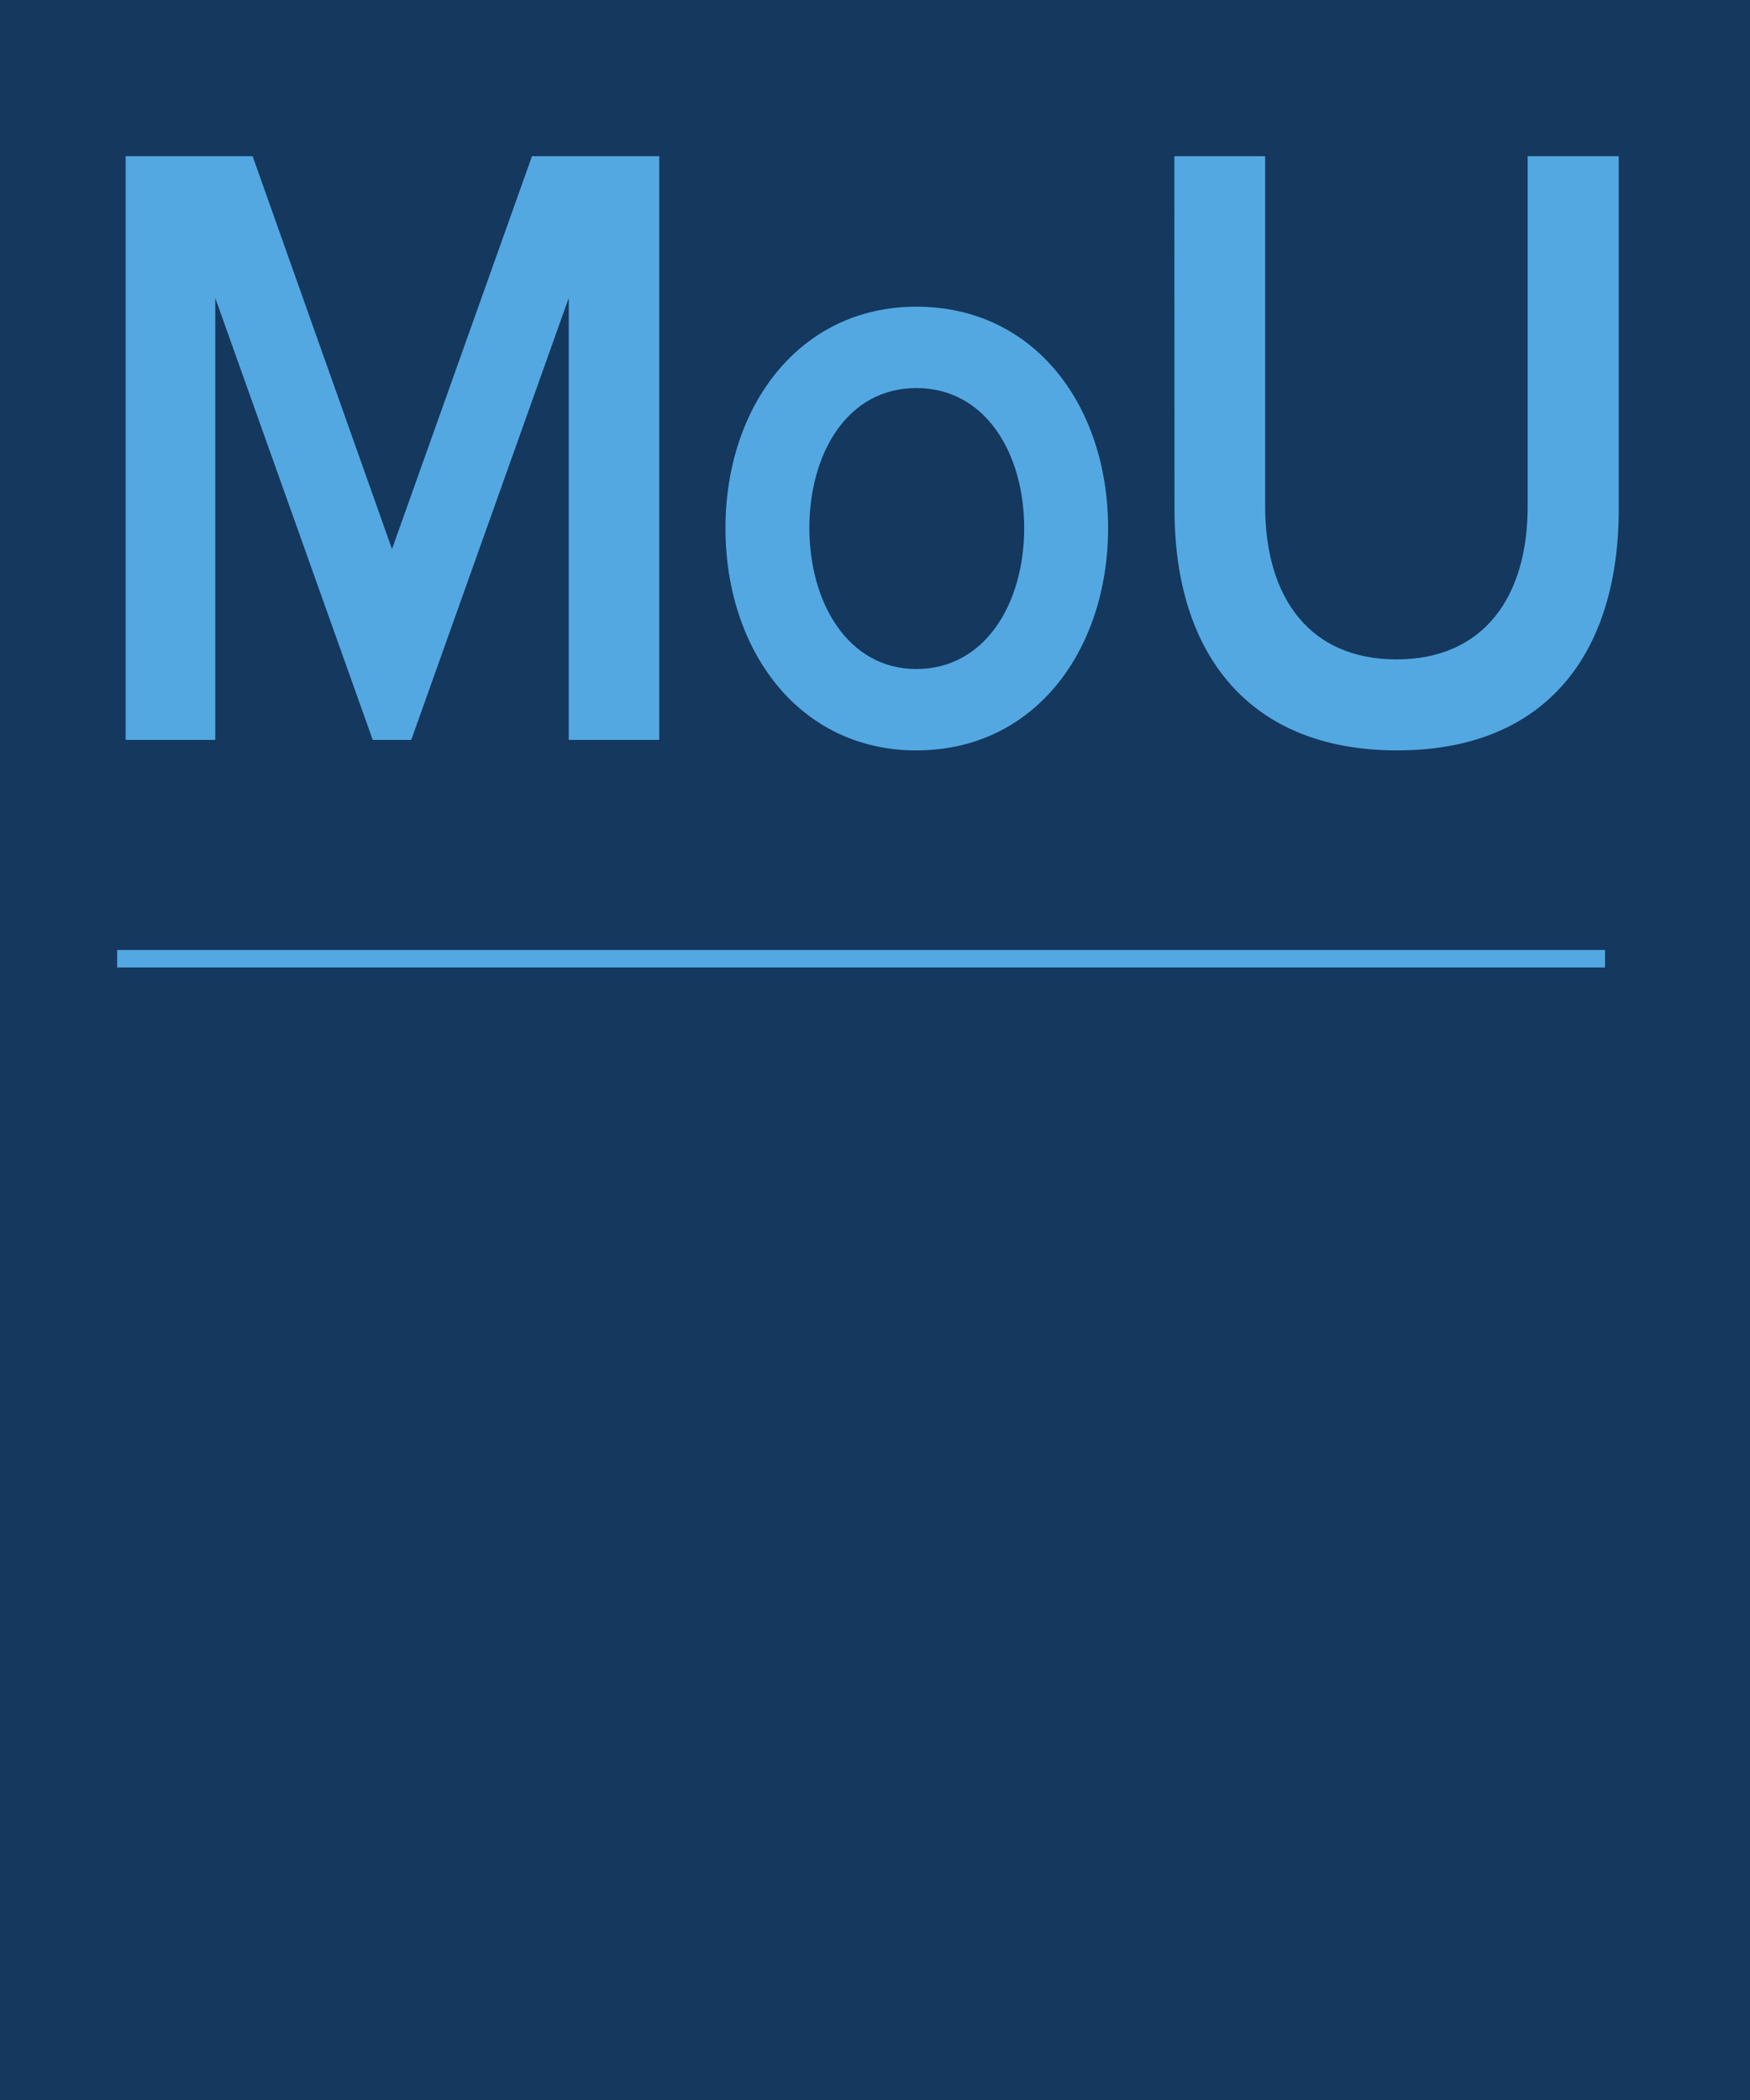
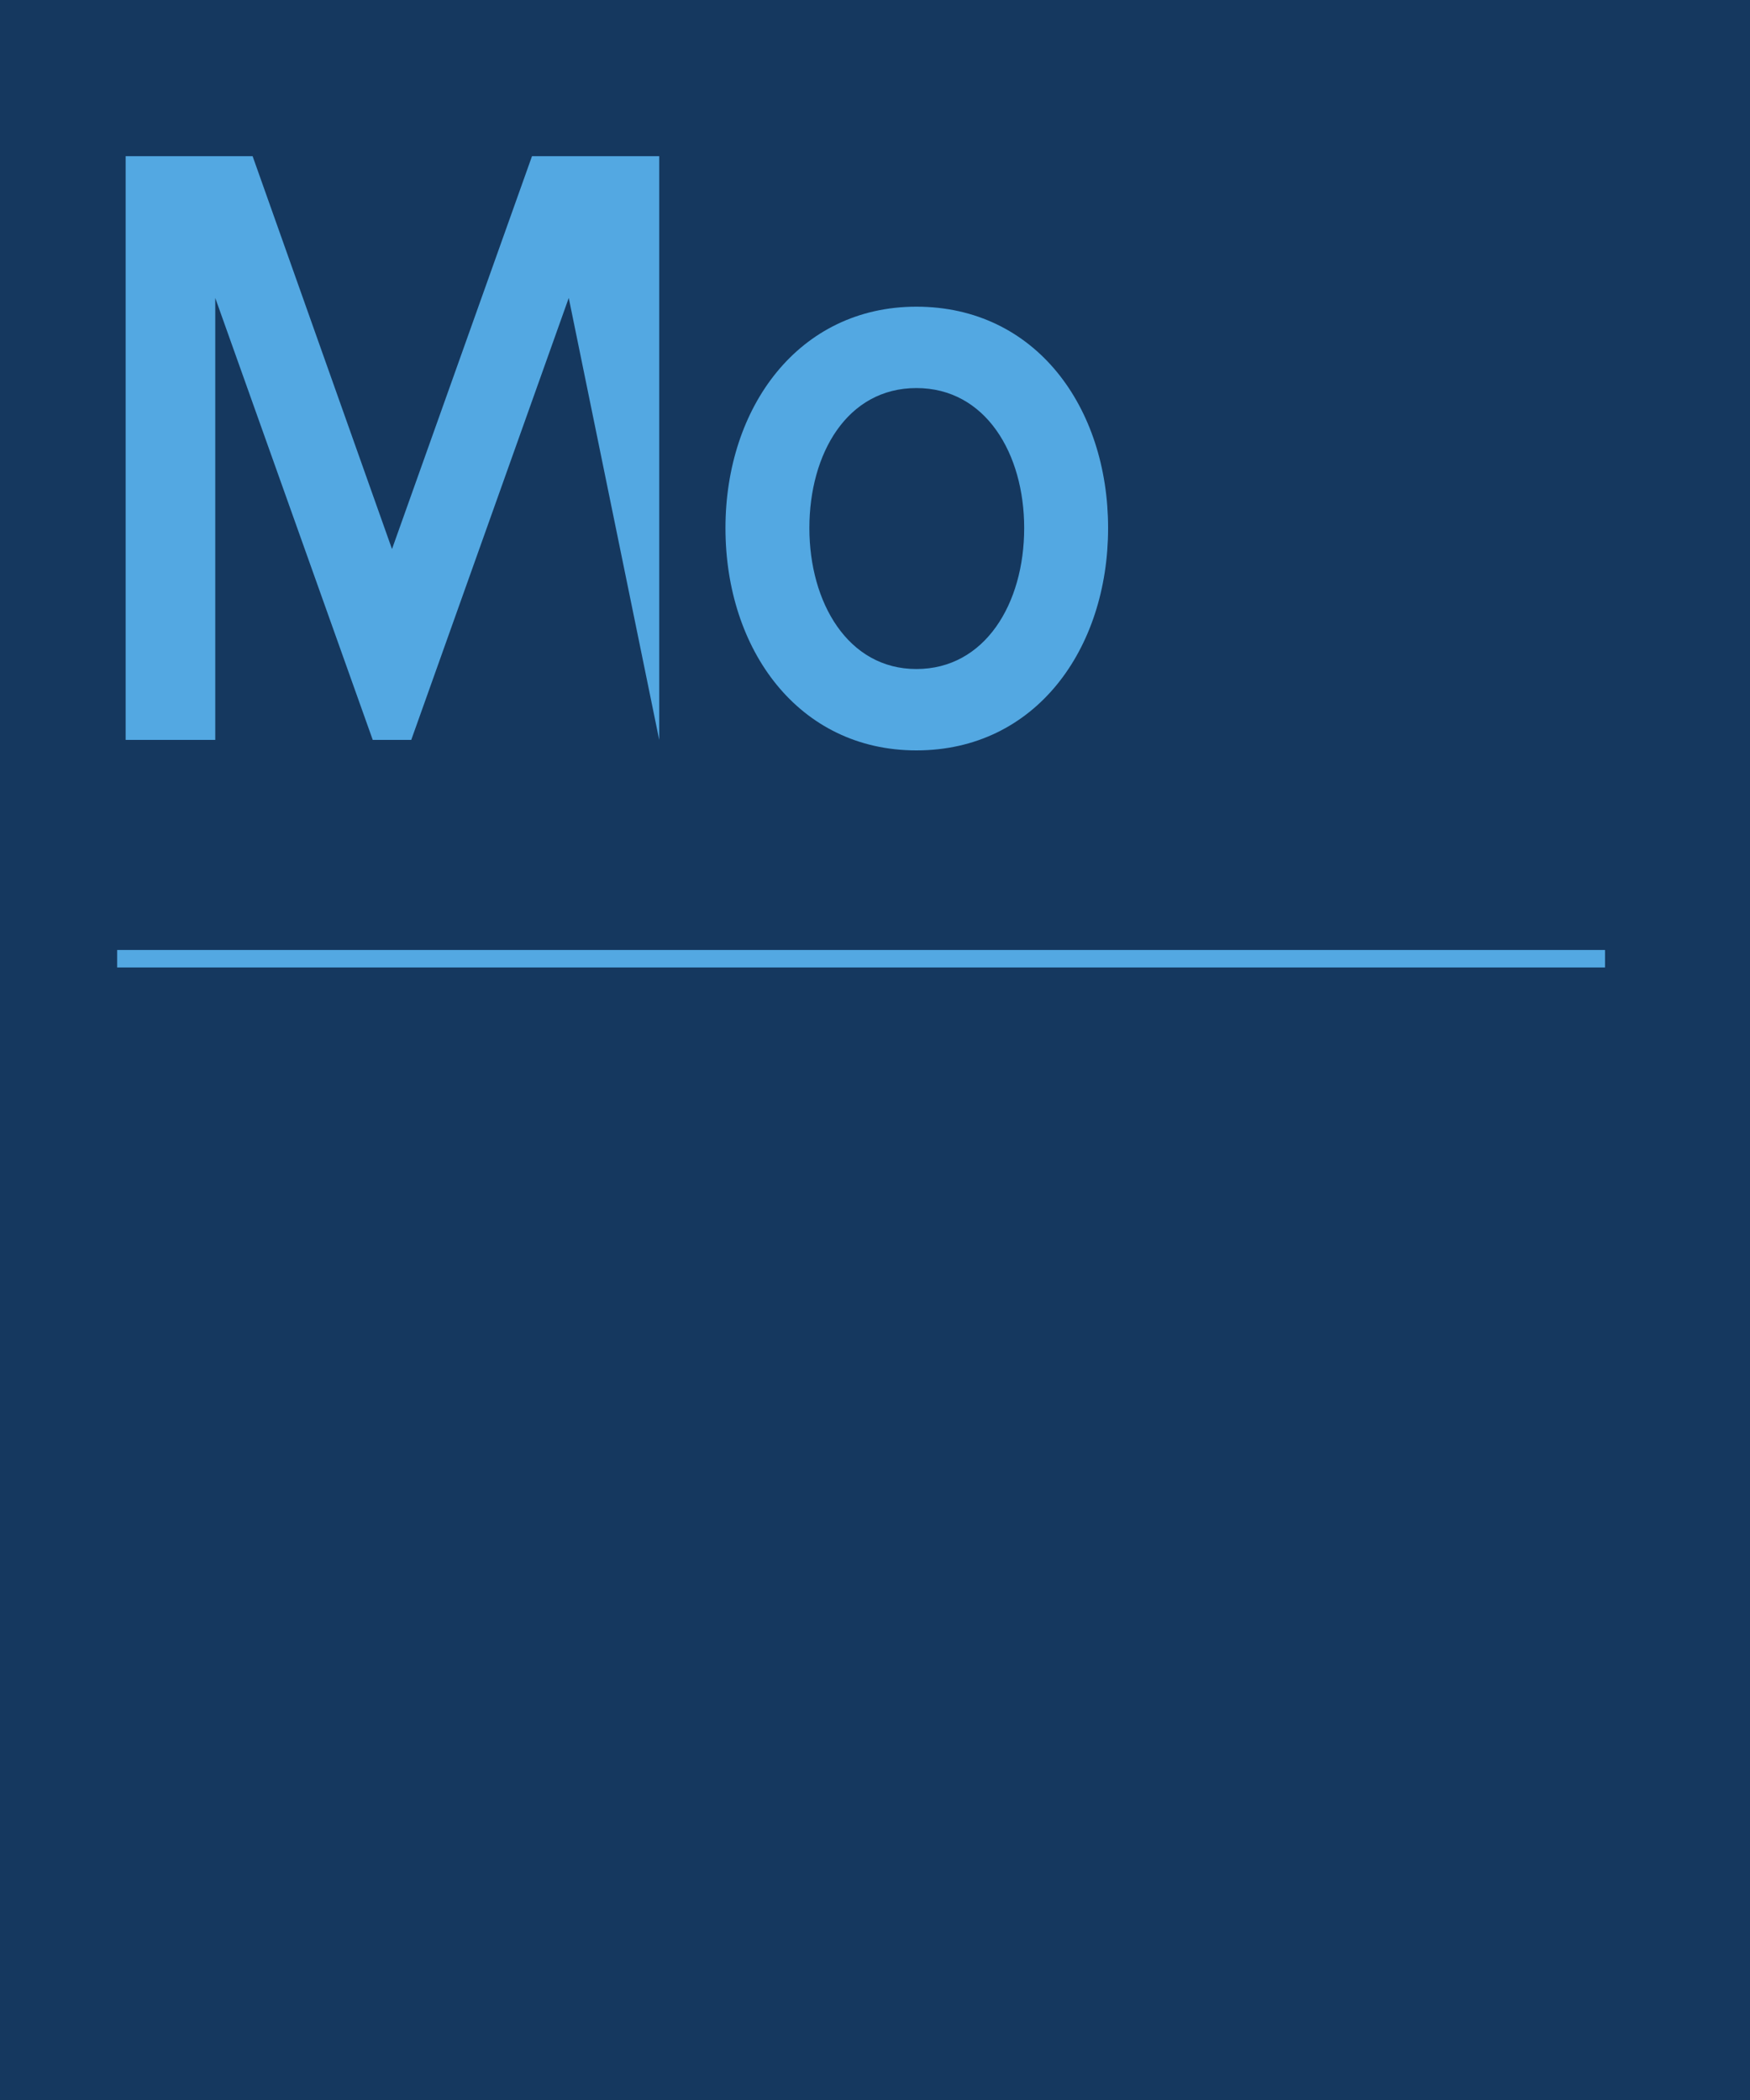
<svg xmlns="http://www.w3.org/2000/svg" viewBox="0 0 200 240">
  <defs>
    <style>.cls-1{fill:#15385f;}.cls-2{fill:#53a8e2;}.cls-3{fill:#cc4b37;stroke:#53a8e2;stroke-miterlimit:10;stroke-width:2px;}</style>
  </defs>
  <g id="Layer_1" data-name="Layer 1">
    <rect class="cls-1" width="200" height="240" />
-     <path class="cls-2" d="M65,34.05,47,84.56H42.6l-18-50.51V84.56H14.36V17.85H28.87L44.8,62.75l16-44.9H75.34V84.56H65Z" />
+     <path class="cls-2" d="M65,34.05,47,84.56H42.6l-18-50.51V84.56H14.36V17.85H28.87L44.8,62.75l16-44.9H75.34V84.56Z" />
    <path class="cls-2" d="M82.91,60.35c0-13.8,8.36-25.3,21.82-25.3,13.64,0,21.91,11.5,21.91,25.3s-8.27,25.41-21.91,25.41C91.27,85.76,82.91,74.26,82.91,60.35Zm34.14,0c0-8.5-4.4-16-12.32-16s-12.23,7.5-12.23,16,4.4,16.11,12.23,16.11S117.05,69,117.05,60.35Z" />
-     <path class="cls-2" d="M134.21,17.85h10.38v40c0,10.6,5.2,17.51,15,17.51s15-6.91,15-17.51v-40H185v40.3c0,16.61-8.36,27.61-25.34,27.61s-25.43-11.1-25.43-27.51Z" />
    <line class="cls-3" x1="13.39" y1="109.57" x2="183.43" y2="109.57" />
  </g>
</svg>